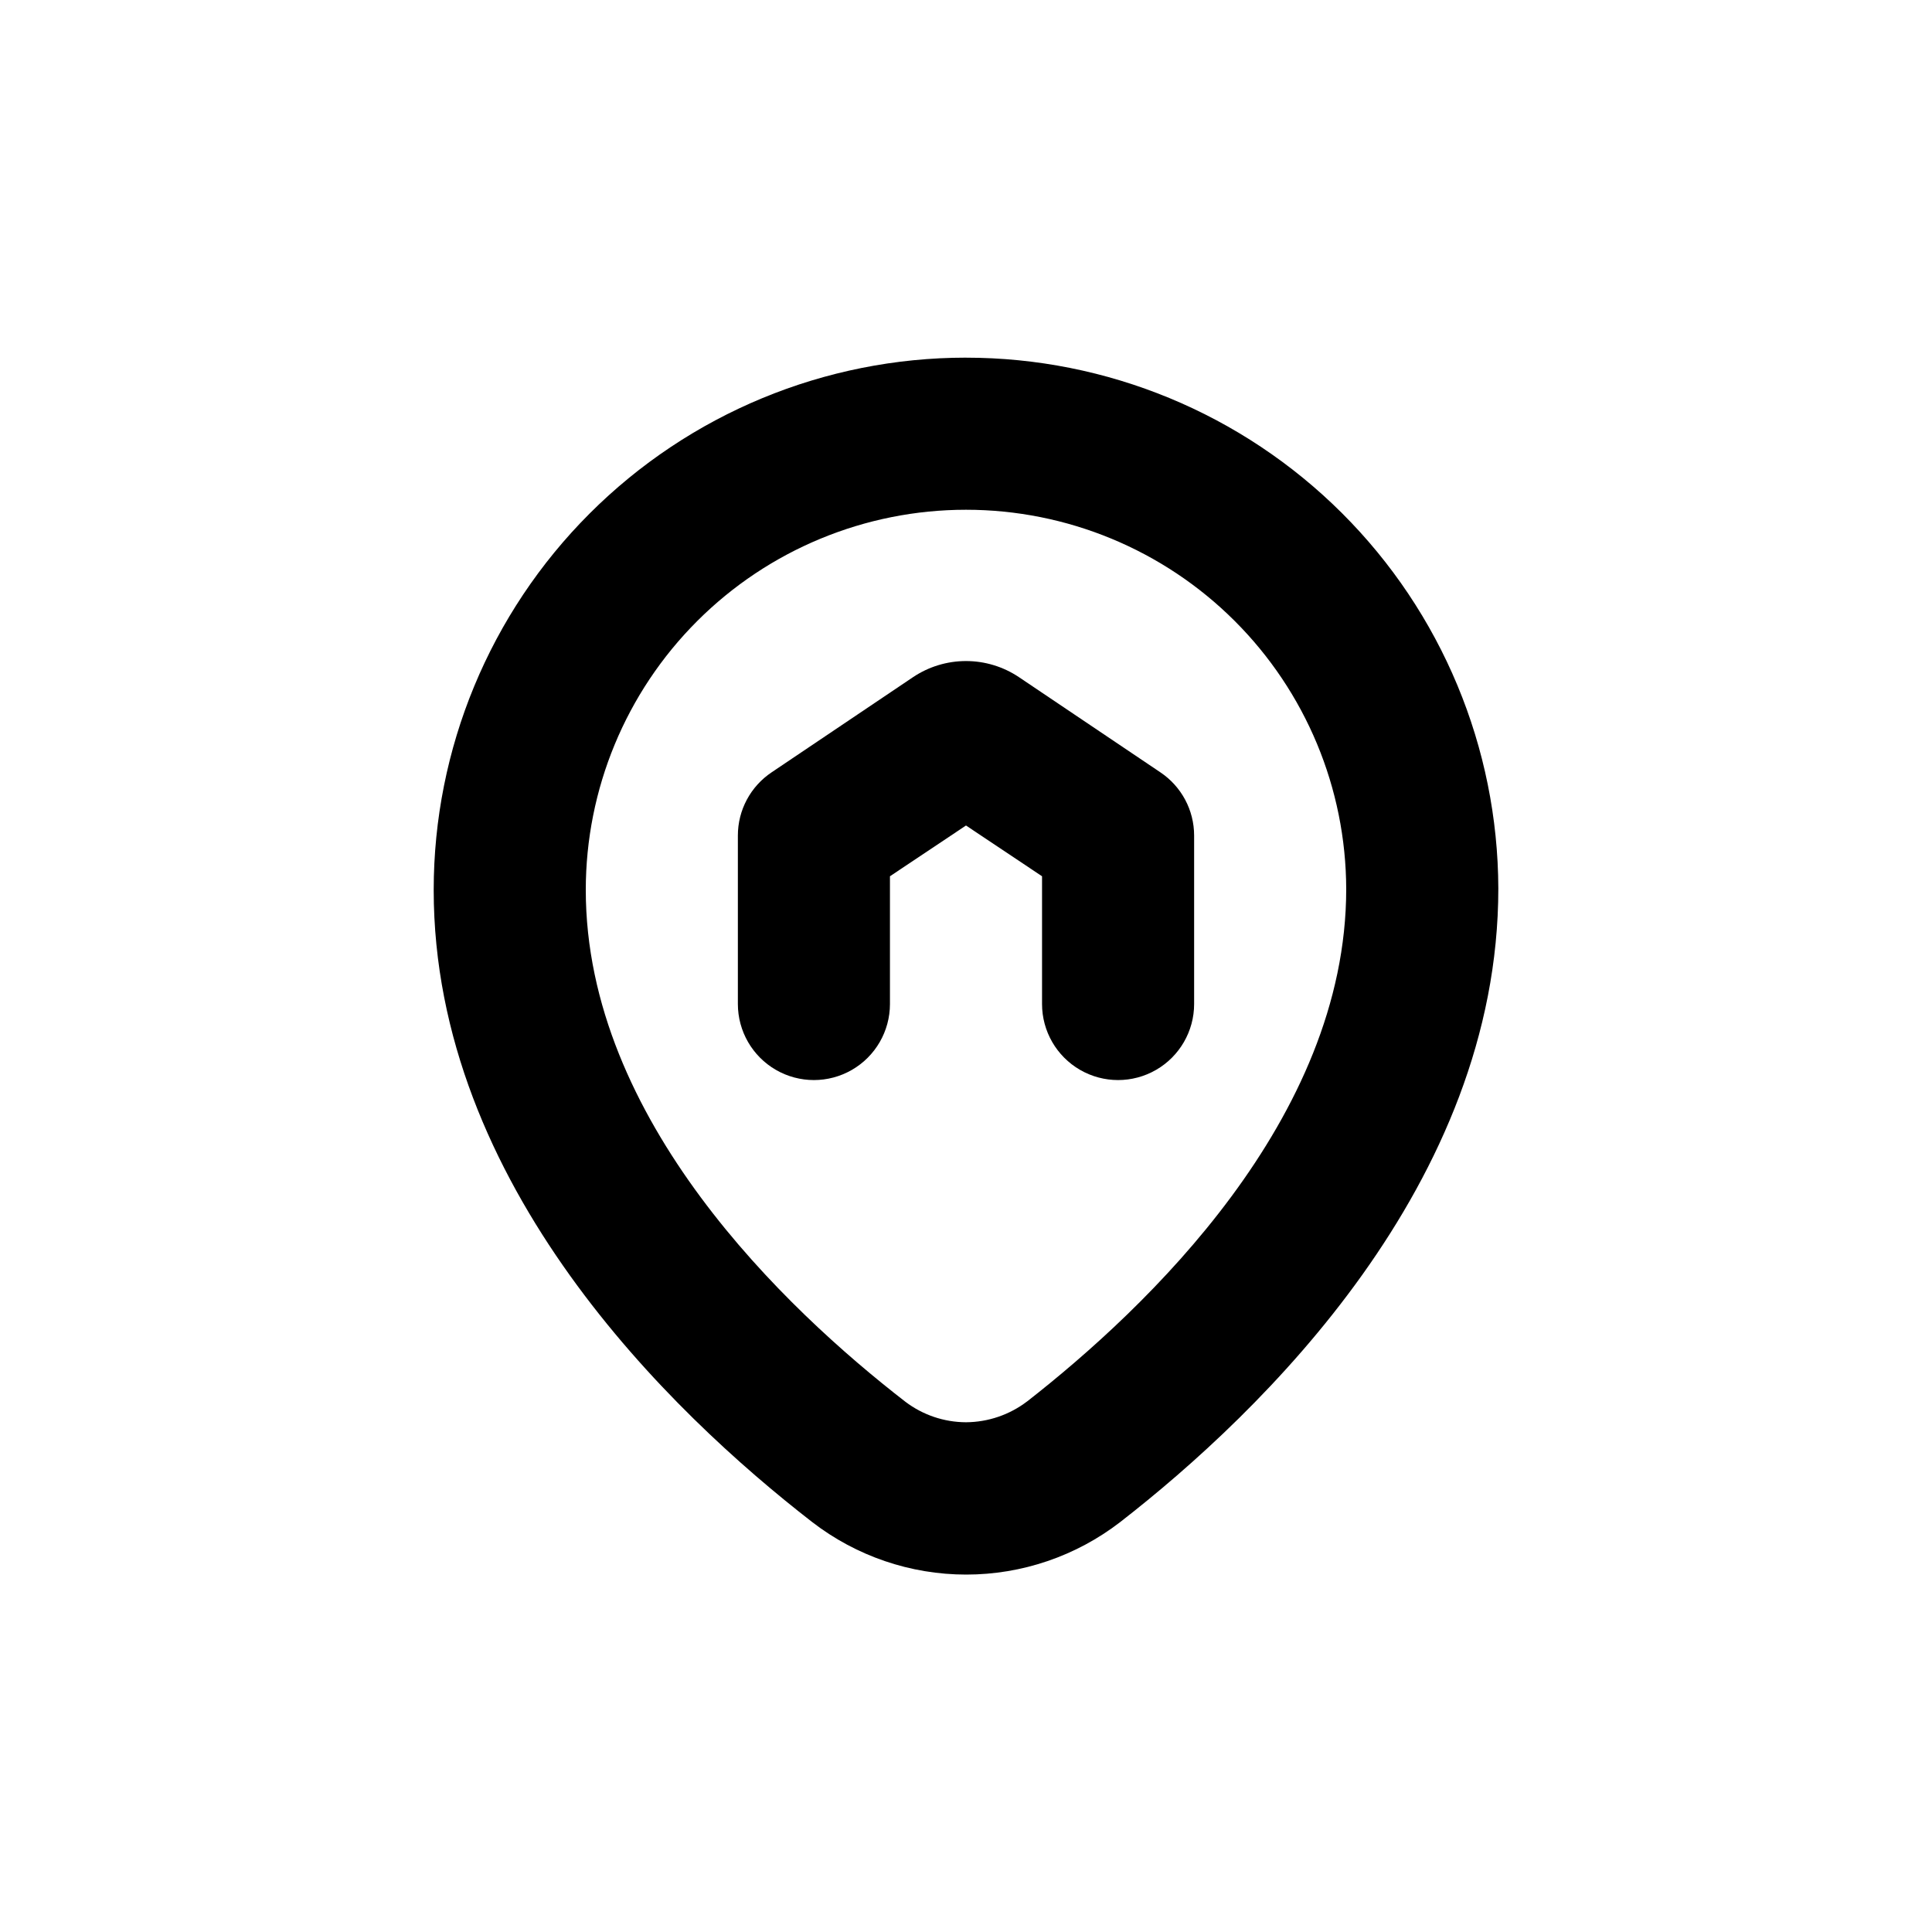
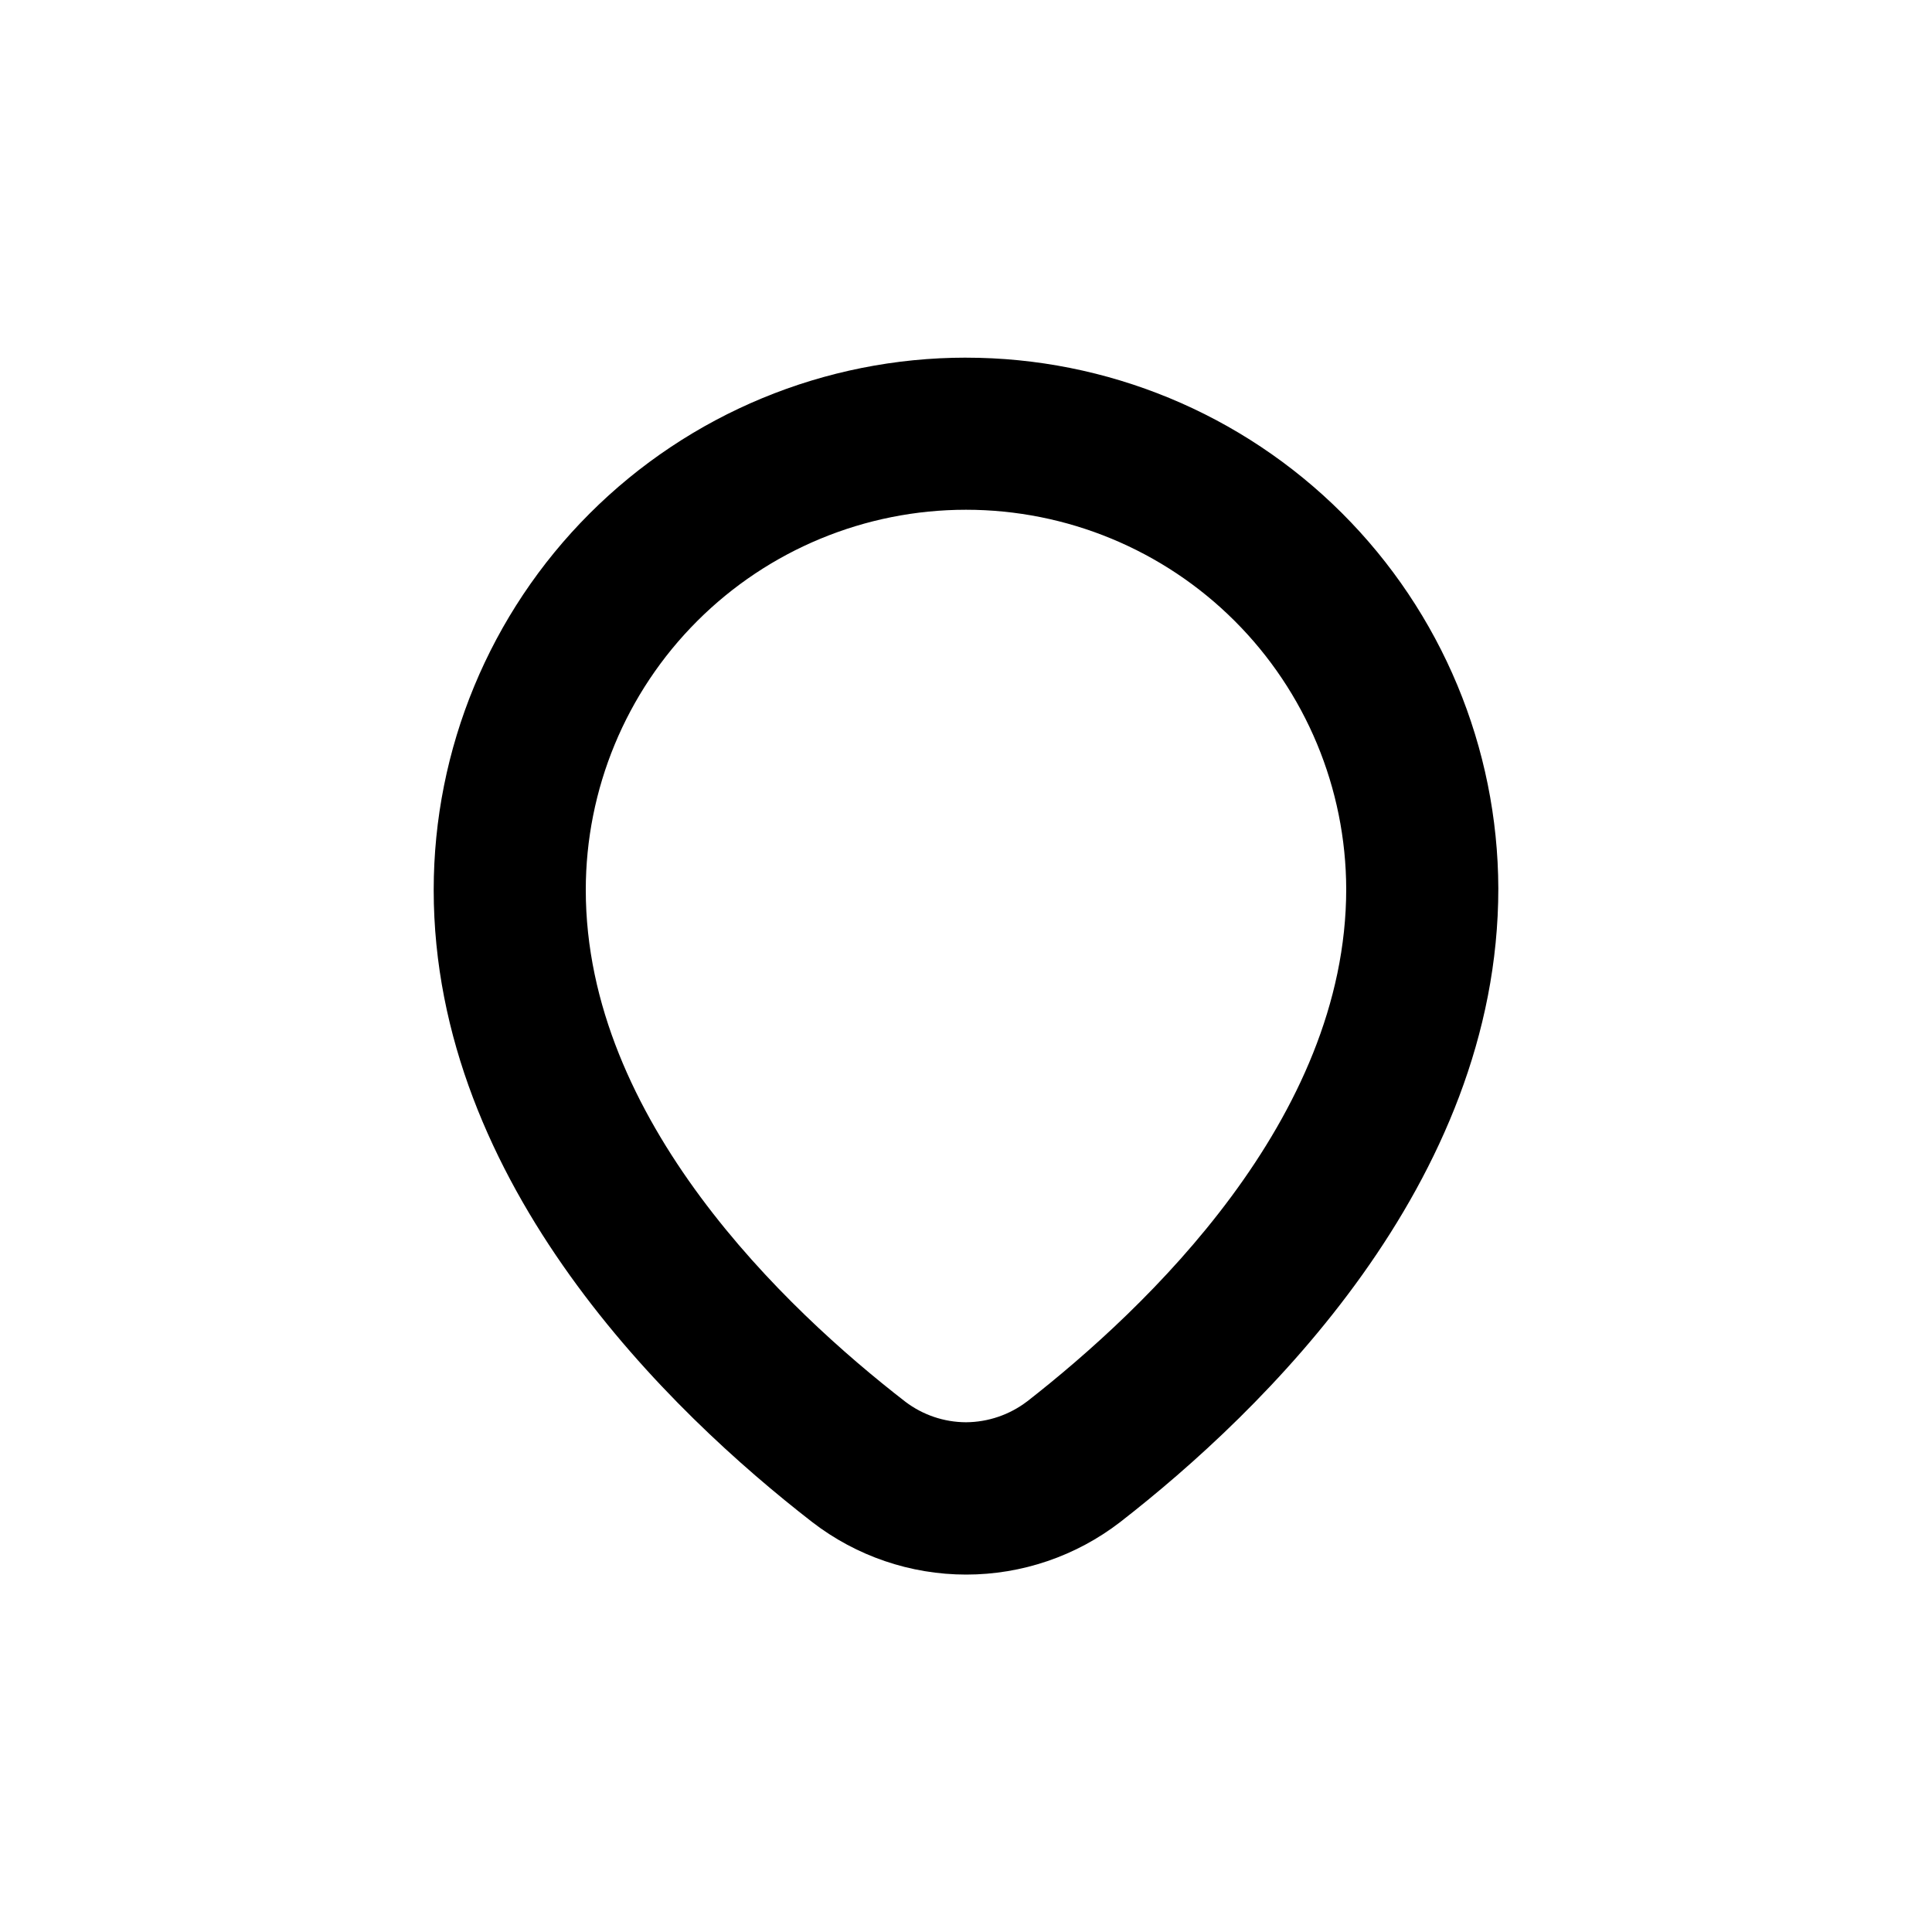
<svg xmlns="http://www.w3.org/2000/svg" fill="#000000" width="800px" height="800px" version="1.1" viewBox="144 144 512 512">
  <g>
    <path d="m400 238.78c-37.414 0-73.297 14.859-99.75 41.316-26.457 26.453-41.316 62.336-41.316 99.75 0 78.141 62.875 138.5 100.31 167.52 11.691 9.02 26.039 13.914 40.809 13.914 14.766 0 29.117-4.894 40.809-13.914 37.531-29.172 100.21-89.68 100.21-167.92-0.109-37.34-15.016-73.117-41.461-99.488-26.445-26.367-62.262-41.172-99.605-41.172zm16.223 276.59c-4.66 3.562-10.359 5.508-16.223 5.543-5.809-0.02-11.449-1.93-16.074-5.441-31.637-24.484-84.688-74.715-84.688-135.62 0-26.727 10.613-52.355 29.512-71.25 18.895-18.898 44.523-29.512 71.25-29.512 26.68 0 52.27 10.578 71.16 29.422 18.887 18.844 29.535 44.406 29.602 71.086 0 60.961-52.953 111.09-84.539 135.78z" />
-     <path d="m451.49 348.66-37.434-25.191c-4.156-2.793-9.051-4.285-14.055-4.285-5.008 0-9.902 1.492-14.059 4.285l-37.434 25.191c-5.606 3.742-8.973 10.035-8.965 16.777v44.637c0 7.199 3.84 13.852 10.074 17.453 6.234 3.602 13.918 3.602 20.152 0 6.234-3.602 10.078-10.254 10.078-17.453v-33.855l20.152-13.453 20.152 13.453v33.855c0 7.199 3.84 13.852 10.074 17.453 6.234 3.602 13.918 3.602 20.152 0 6.234-3.602 10.078-10.254 10.078-17.453v-44.637c0.004-6.742-3.363-13.035-8.969-16.777z" />
  </g>
</svg>